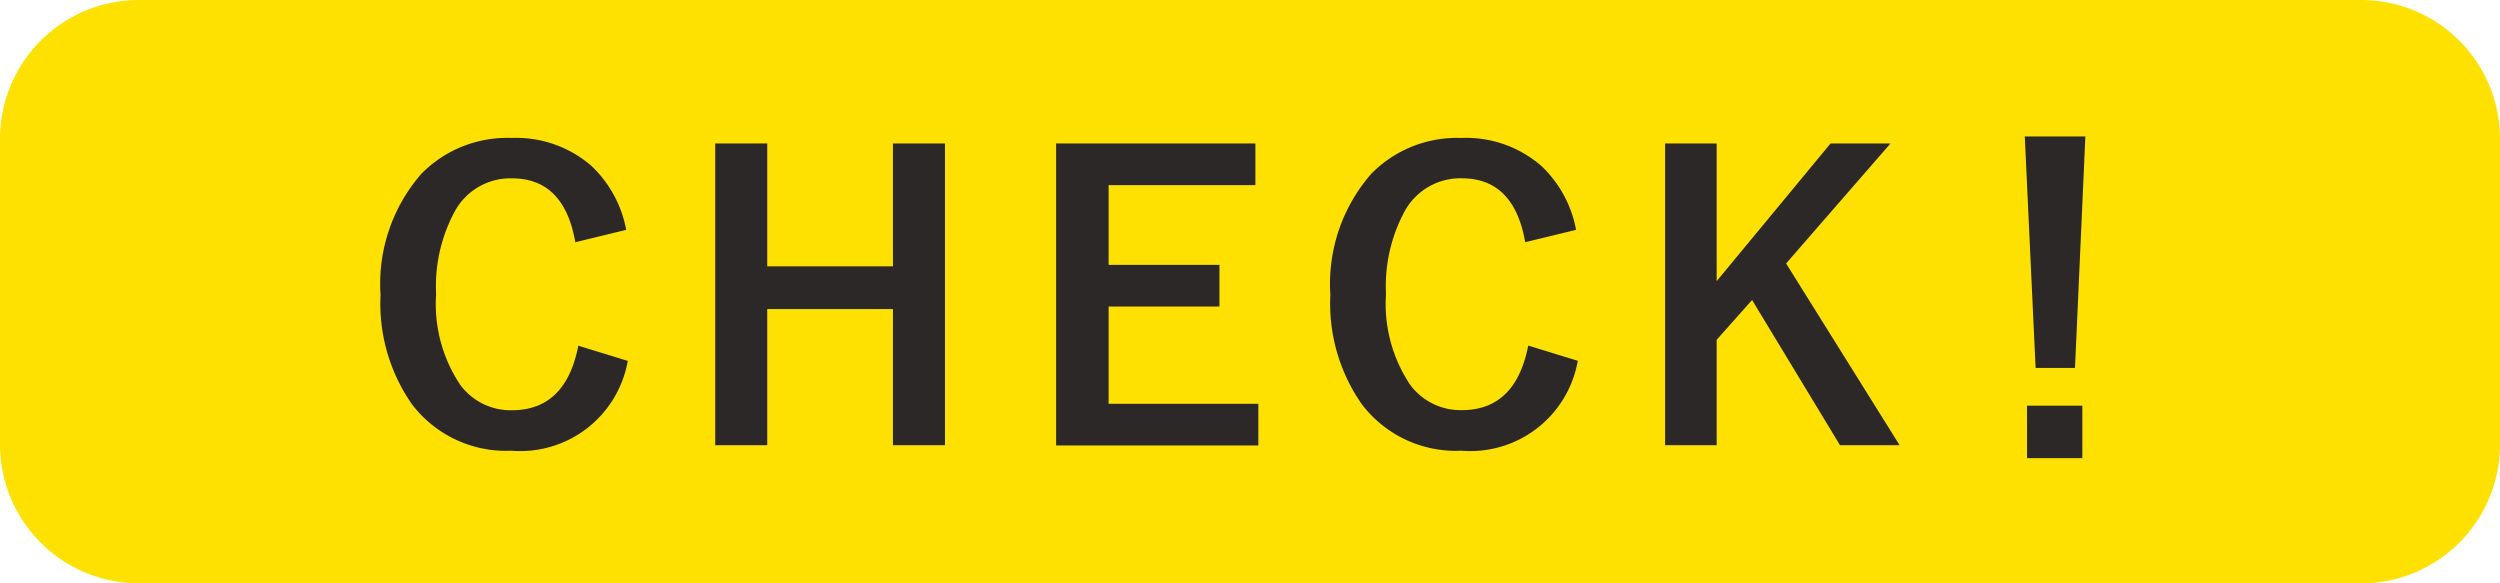
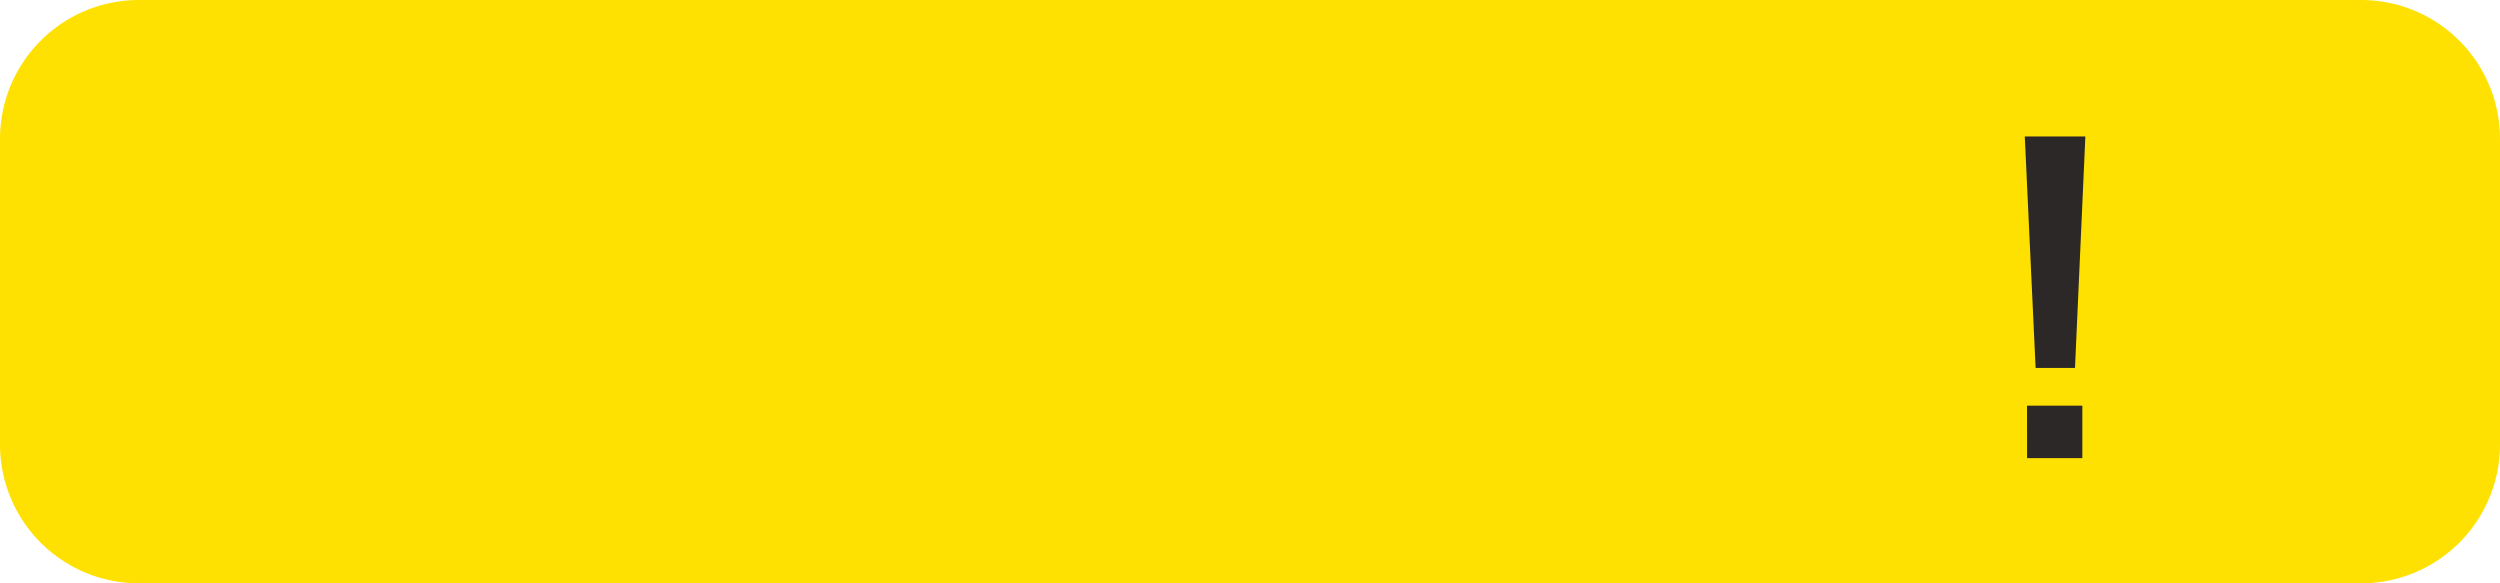
<svg xmlns="http://www.w3.org/2000/svg" width="90" height="21" viewBox="0 0 90 21">
  <g id="グループ_63468" data-name="グループ 63468" transform="translate(-596 -448)">
    <g id="グループ_63462" data-name="グループ 63462">
      <g id="グループ_63461" data-name="グループ 63461">
        <path id="パス_16694" data-name="パス 16694" d="M5,0H85a5,5,0,0,1,5,5V16a5,5,0,0,1-5,5H5a5,5,0,0,1-5-5V5A5,5,0,0,1,5,0Z" transform="translate(596 448)" fill="#fee101" />
-         <path id="パス_16738" data-name="パス 16738" d="M9.543-7.725,7.711-7.28q-.4-2.3-2.283-2.3A2.283,2.283,0,0,0,3.37-8.388a5.685,5.685,0,0,0-.67,2.98,5.228,5.228,0,0,0,.868,3.261,2.255,2.255,0,0,0,1.859.916q1.941,0,2.393-2.324L9.6-3.008A3.928,3.928,0,0,1,5.414.226,4.254,4.254,0,0,1,1.839-1.436,6.311,6.311,0,0,1,.7-5.387,6.016,6.016,0,0,1,2.174-9.748a4.322,4.322,0,0,1,3.24-1.285,4.125,4.125,0,0,1,2.871,1A4.217,4.217,0,0,1,9.543-7.725Zm11.476-3.11V.027H19.146v-4.9H14.621v4.9H12.748V-10.835h1.873v4.423h4.525v-4.423Zm11.175,0v1.5H26.91v2.871H30.9v1.5H26.91v3.5H32.3v1.5h-7.28V-10.835Zm11.545,3.11-1.832.444q-.4-2.3-2.283-2.3a2.283,2.283,0,0,0-2.058,1.189,5.685,5.685,0,0,0-.67,2.98,5.228,5.228,0,0,0,.868,3.261,2.255,2.255,0,0,0,1.859.916q1.941,0,2.393-2.324l1.784.547A3.928,3.928,0,0,1,39.61.226a4.254,4.254,0,0,1-3.575-1.661,6.311,6.311,0,0,1-1.142-3.951A6.016,6.016,0,0,1,36.37-9.748a4.322,4.322,0,0,1,3.24-1.285,4.125,4.125,0,0,1,2.871,1A4.217,4.217,0,0,1,43.739-7.725Zm11.319-3.11L51.3-6.515,55.386.027H53.24L50.075-5.2,48.8-3.767V.027H46.944V-10.835H48.8v4.956l4.1-4.956Z" transform="translate(609 464)" fill="#2b2827" />
        <path id="パス_16781" data-name="パス 16781" d="M8.073-11.088,7.7-2.755H6.282l-.39-8.333Zm-2.1,9.693H7.964V.492H5.975Z" transform="translate(663 464)" fill="#2b2827" />
      </g>
    </g>
  </g>
</svg>